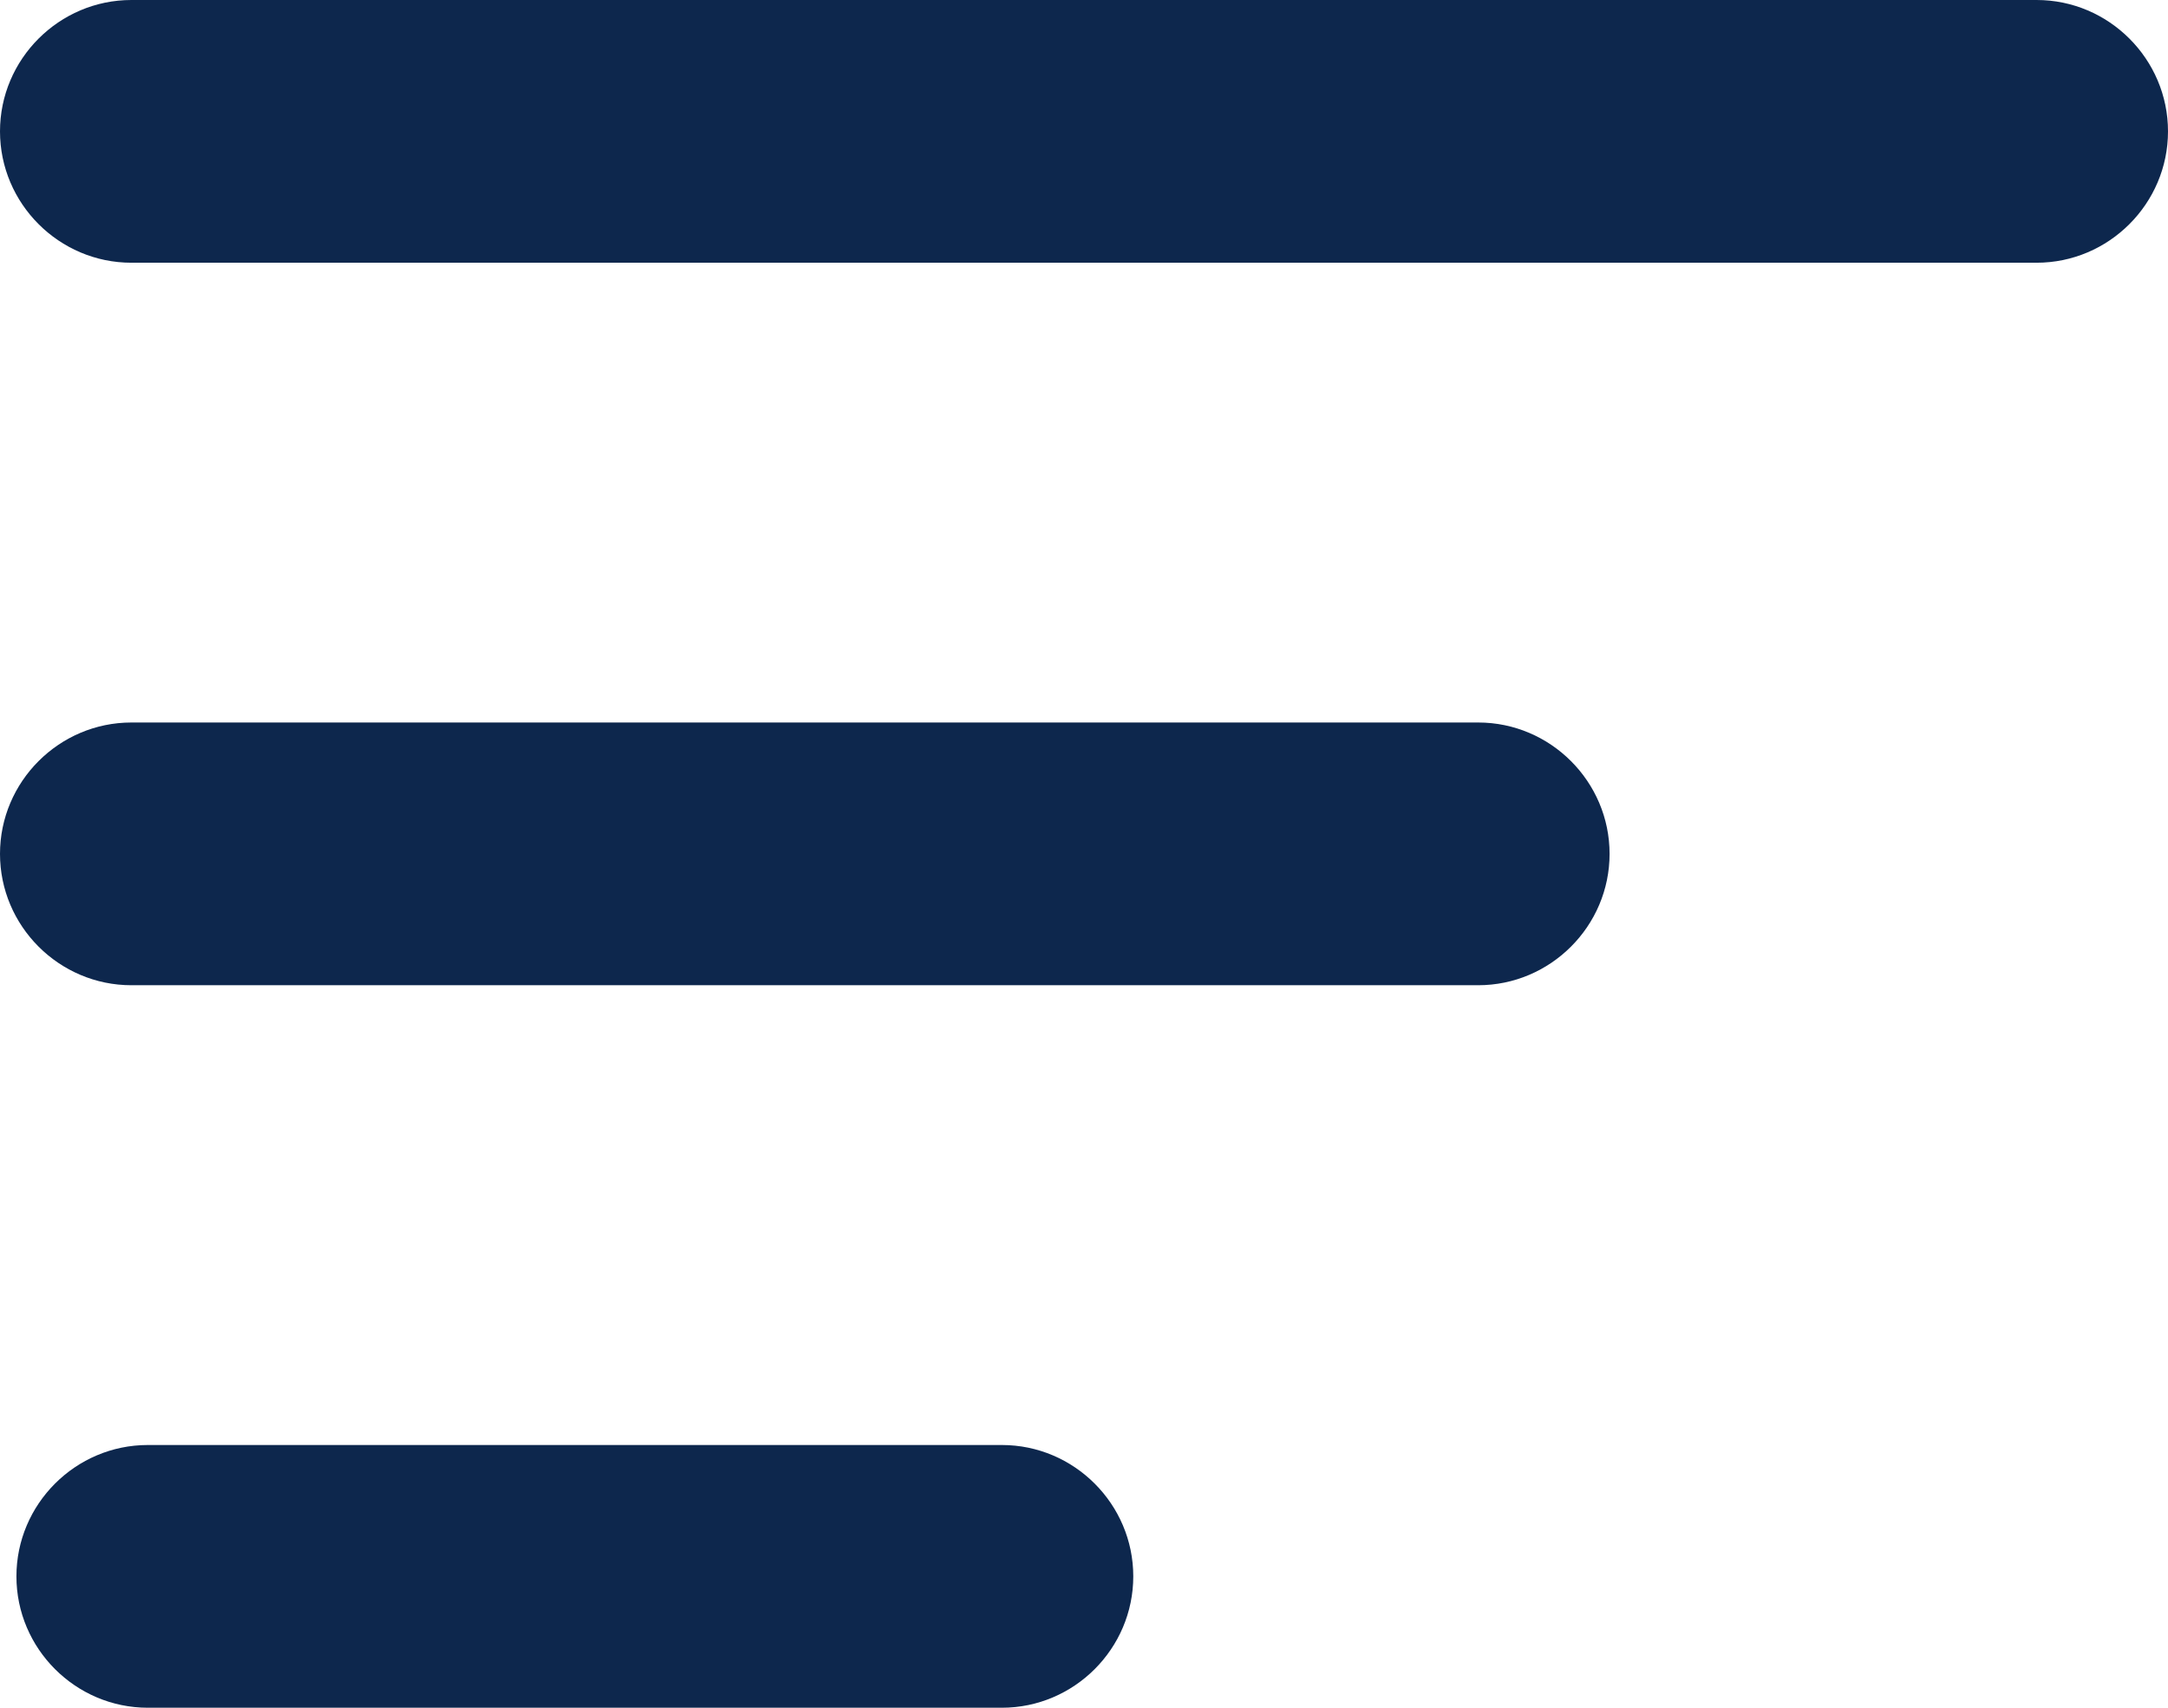
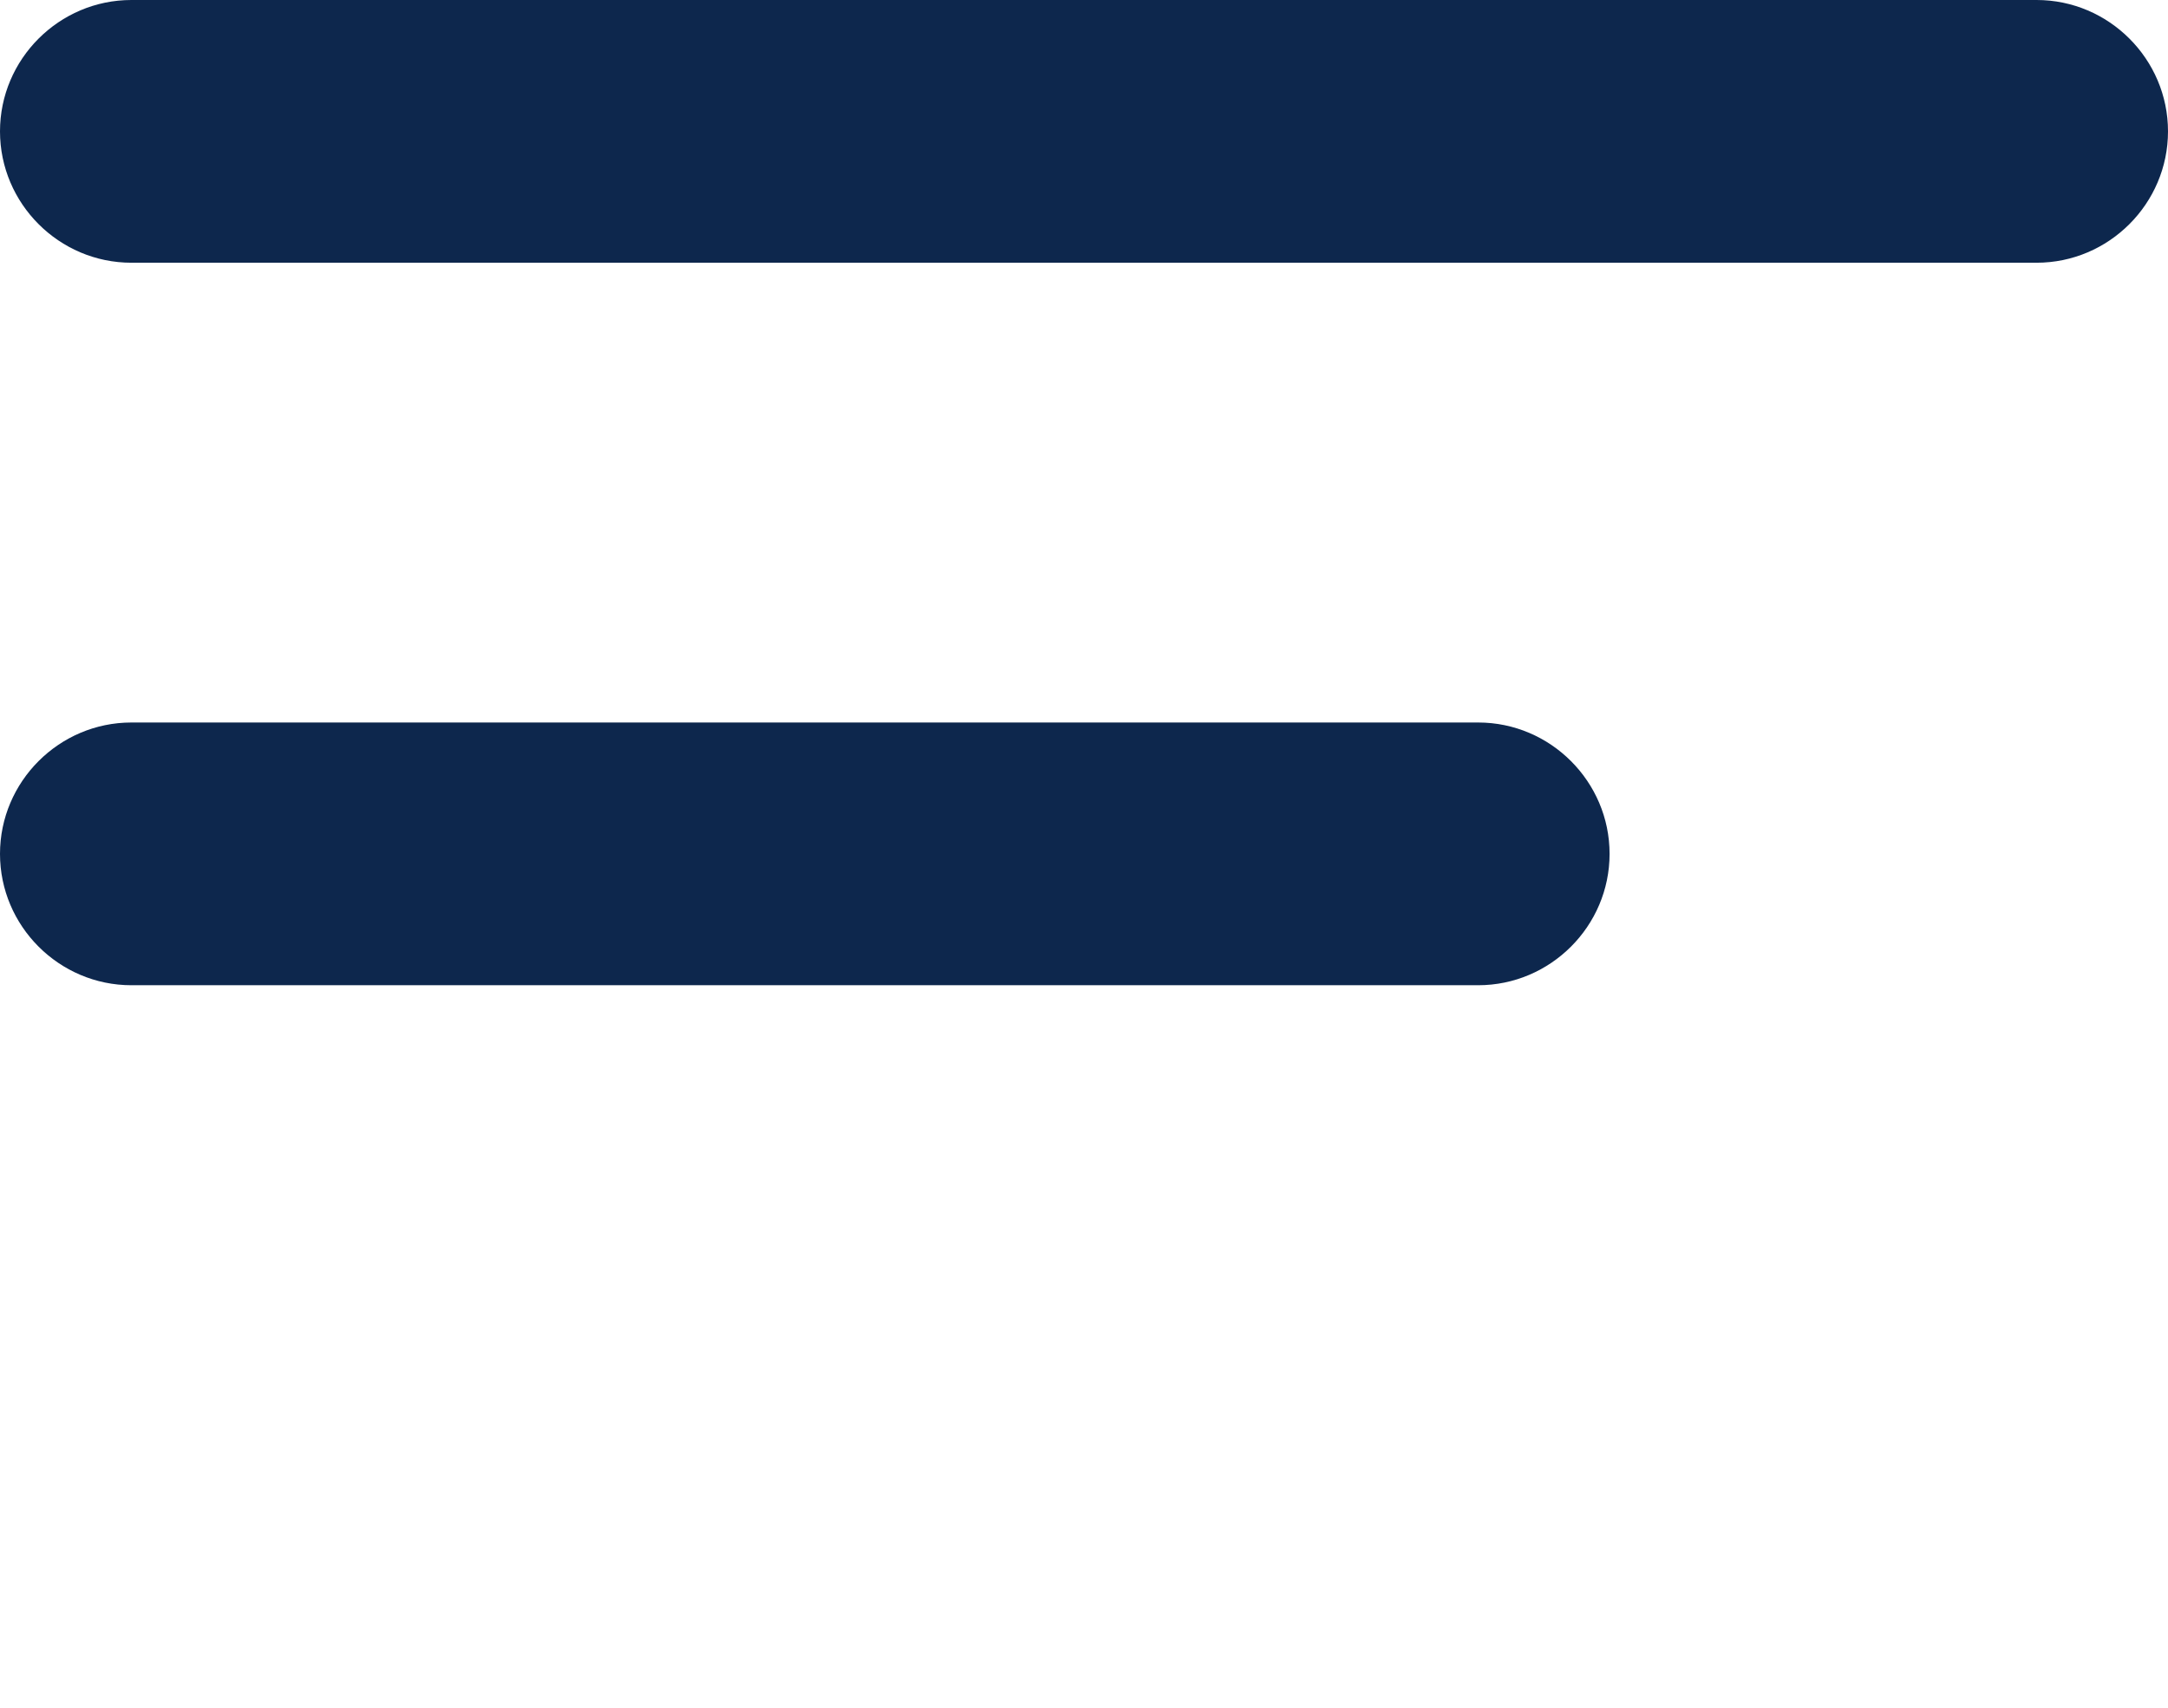
<svg xmlns="http://www.w3.org/2000/svg" version="1.1" id="Layer_1" x="0px" y="0px" viewBox="0 0 66 52" style="enable-background:new 0 0 66 52;" xml:space="preserve">
  <style type="text/css">
	.st0{fill:#0D274D;}
</style>
  <g>
-     <path class="st0" d="M62,8H4C1.8,8,0,6.2,0,4l0,0c0-2.2,1.8-4,4-4h58c2.2,0,4,1.8,4,4l0,0C66,6.2,64.2,8,62,8z" />
+     <path class="st0" d="M62,8H4C1.8,8,0,6.2,0,4l0,0c0-2.2,1.8-4,4-4h58c2.2,0,4,1.8,4,4l0,0C66,6.2,64.2,8,62,8" />
    <path class="st0" d="M45,30H4c-2.2,0-4-1.8-4-4l0,0c0-2.2,1.8-4,4-4h41c2.2,0,4,1.8,4,4l0,0C49,28.2,47.2,30,45,30z" />
-     <path class="st0" d="M30.5,52h-26c-2.2,0-4-1.8-4-4l0,0c0-2.2,1.8-4,4-4h26c2.2,0,4,1.8,4,4l0,0C34.5,50.2,32.7,52,30.5,52z" />
  </g>
</svg>